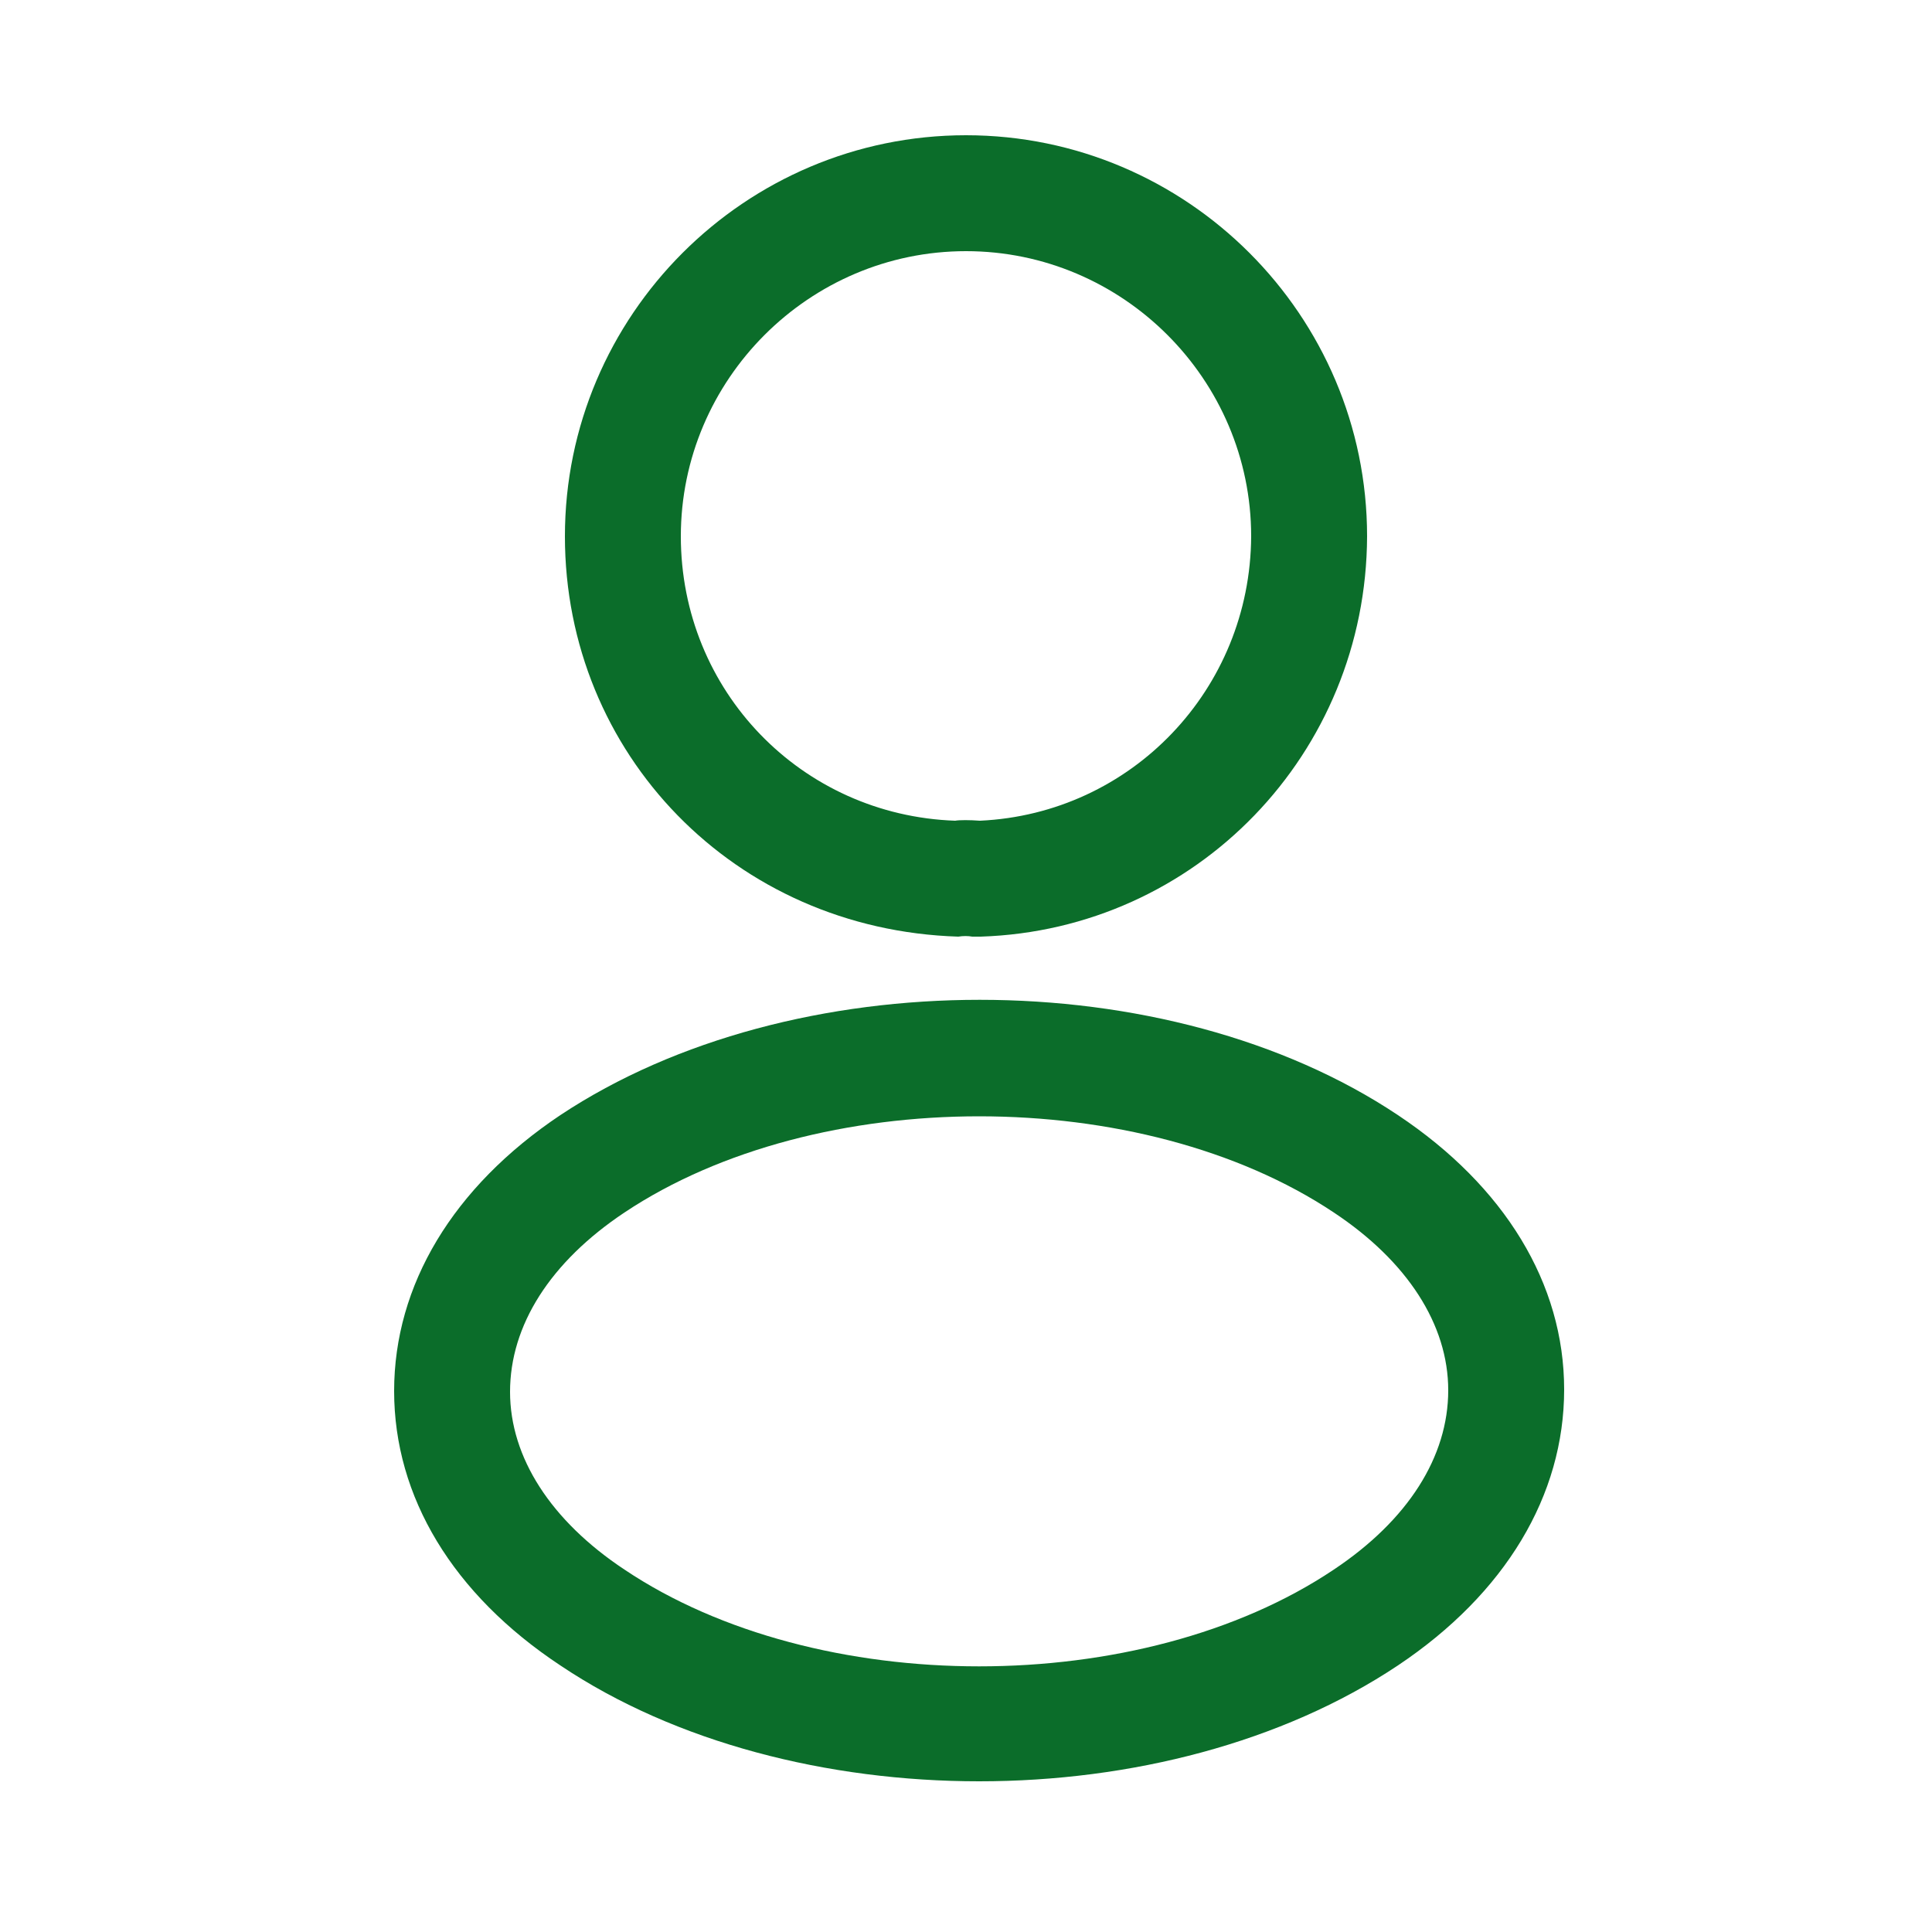
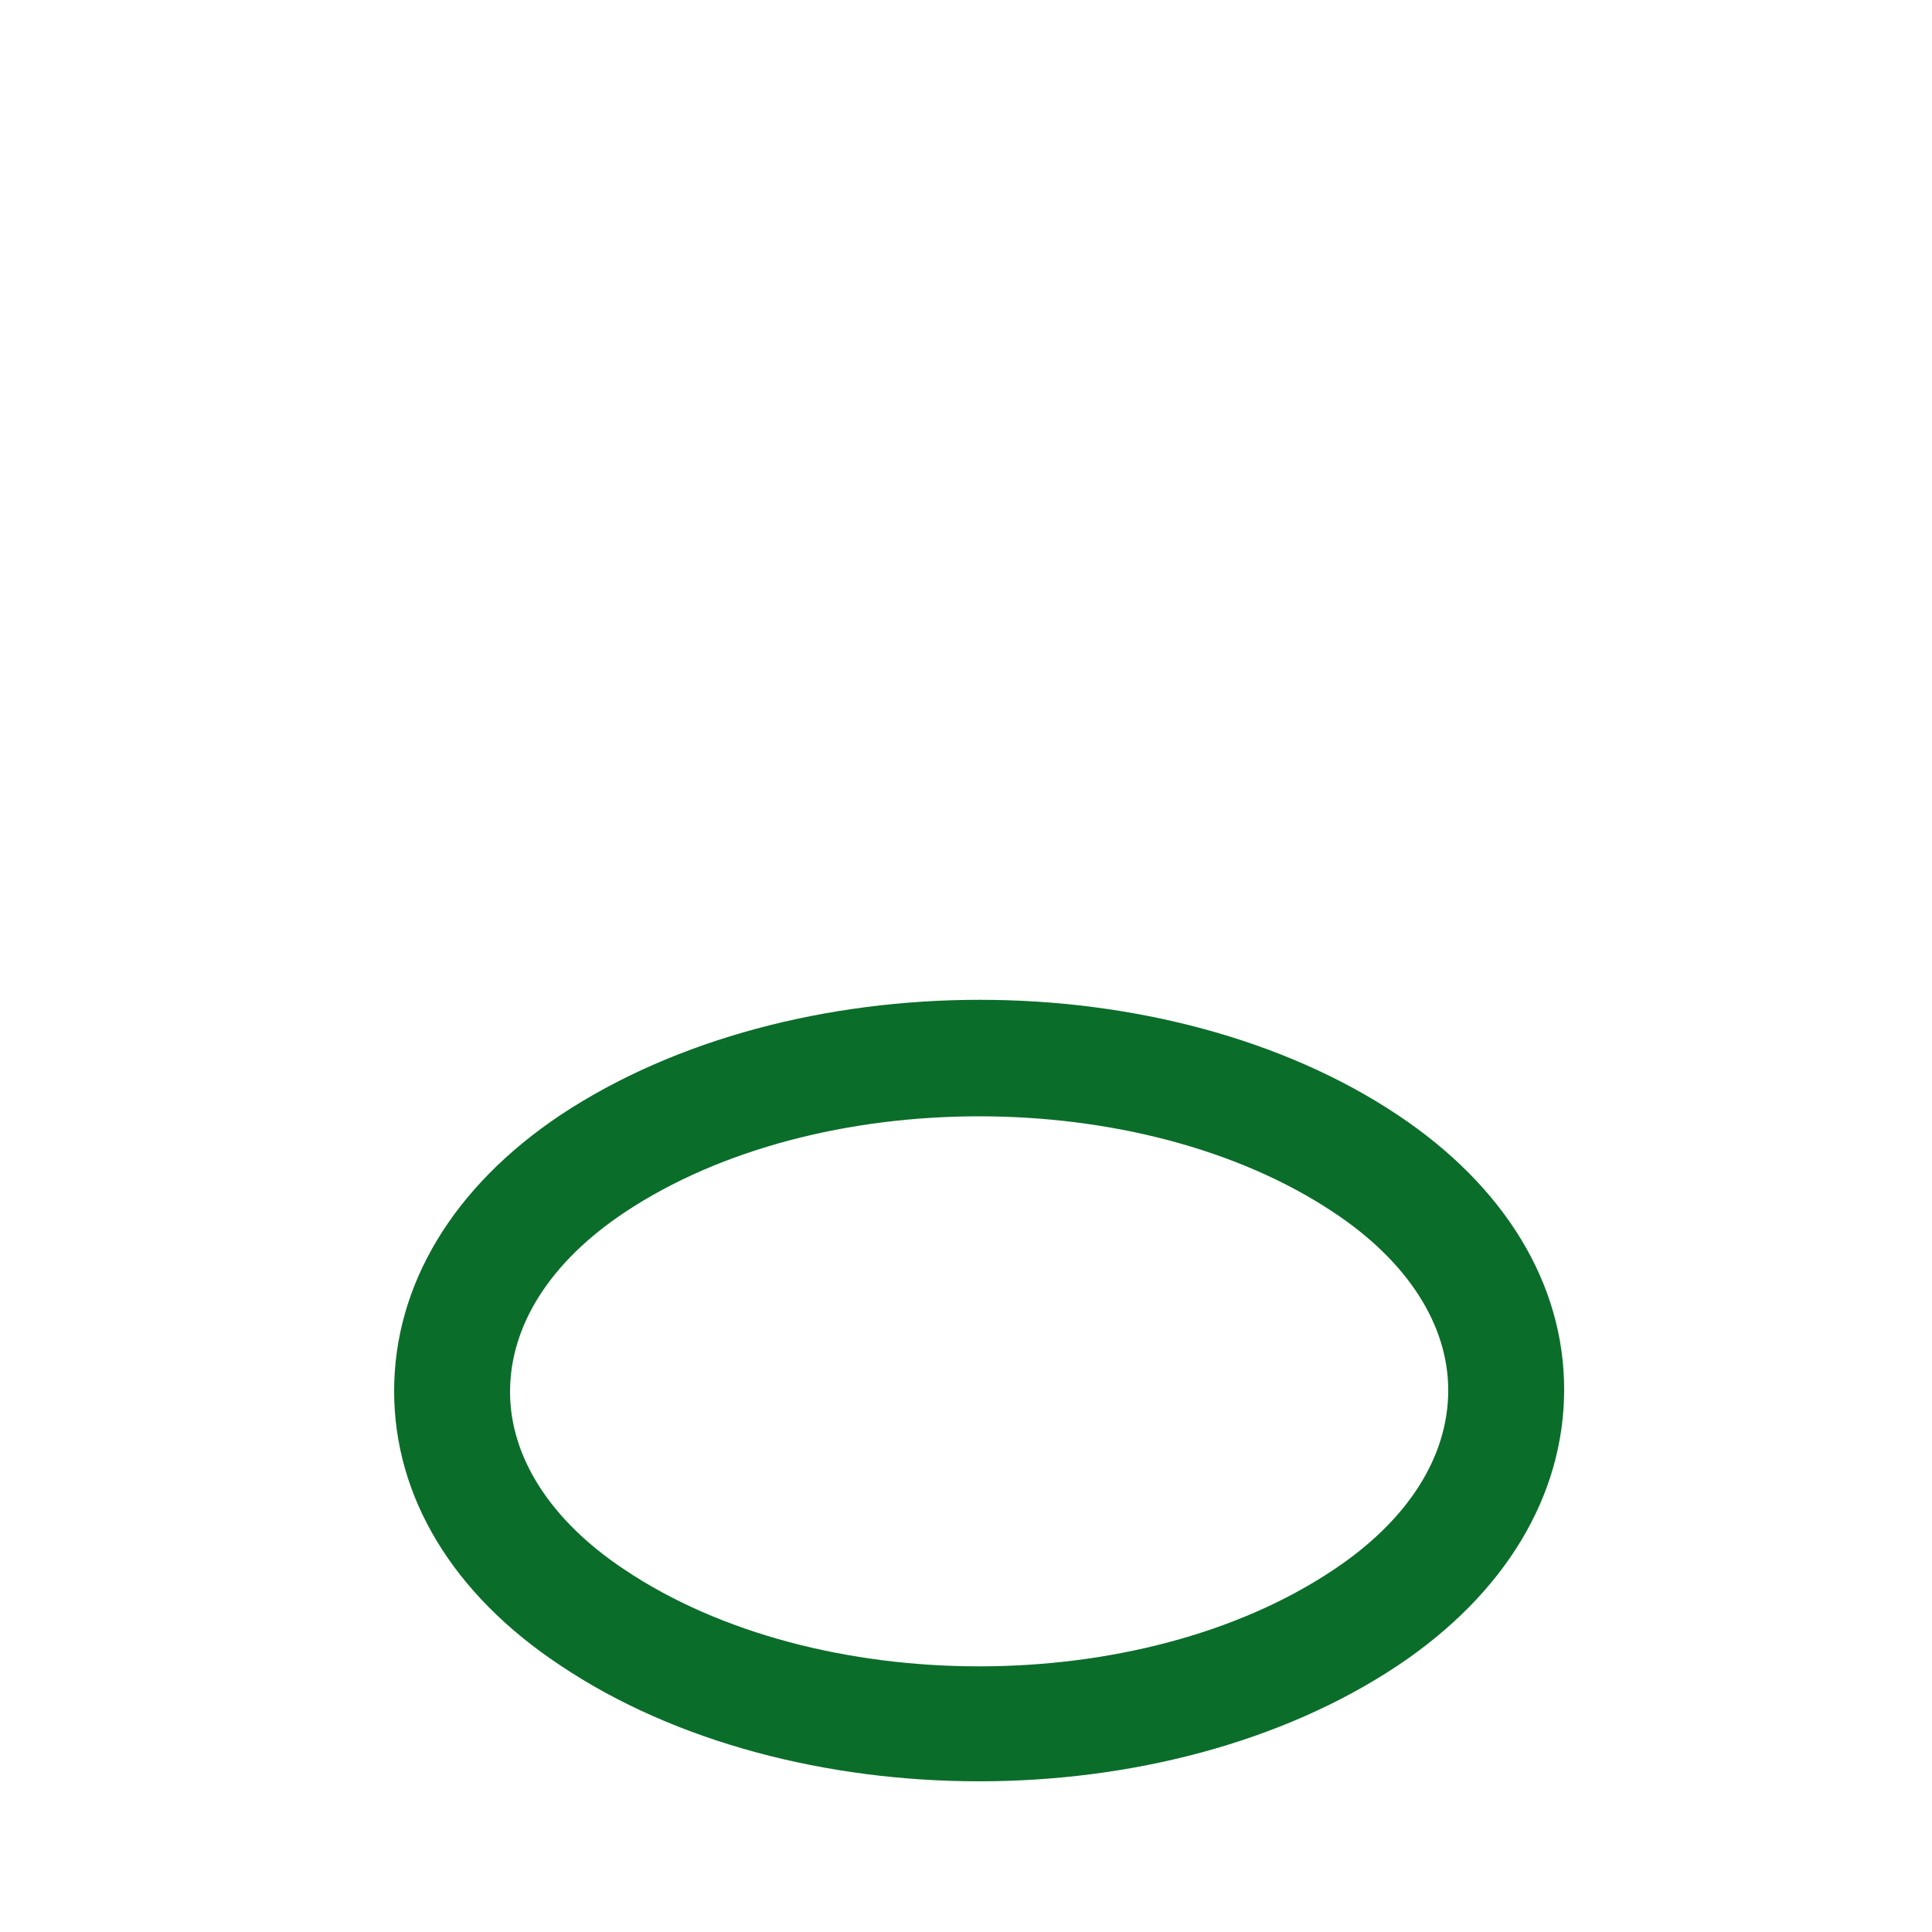
<svg xmlns="http://www.w3.org/2000/svg" width="25" height="25" viewBox="0 0 25 25" fill="none">
  <g id="vuesax/outline/frame">
    <g id="vuesax/outline/frame_2">
      <g id="frame">
-         <path id="Vector" d="M12.66 12.12C12.63 12.12 12.61 12.12 12.58 12.12C12.53 12.11 12.46 12.11 12.4 12.12C9.5 12.03 7.31 9.75 7.31 6.94C7.31 4.08 9.64 1.75 12.5 1.75C15.36 1.75 17.69 4.08 17.69 6.94C17.68 9.75 15.48 12.03 12.69 12.12C12.68 12.12 12.67 12.12 12.66 12.12ZM12.5 3.25C10.47 3.25 8.81 4.91 8.81 6.94C8.81 8.94 10.37 10.55 12.36 10.62C12.41 10.61 12.55 10.61 12.68 10.62C14.64 10.53 16.18 8.92 16.19 6.94C16.19 4.91 14.53 3.25 12.5 3.25Z" fill="#0B6D2A" />
        <path id="Vector_2" d="M12.67 23.05C10.71 23.05 8.74 22.55 7.25 21.55C5.86 20.63 5.1 19.37 5.1 18C5.1 16.63 5.86 15.36 7.25 14.43C10.25 12.44 15.11 12.44 18.09 14.43C19.47 15.35 20.24 16.61 20.24 17.98C20.24 19.35 19.48 20.62 18.09 21.55C16.59 22.55 14.63 23.05 12.67 23.05ZM8.08 15.69C7.12 16.33 6.6 17.15 6.6 18.01C6.6 18.86 7.13 19.68 8.08 20.31C10.57 21.98 14.77 21.98 17.26 20.31C18.22 19.67 18.74 18.85 18.74 17.99C18.74 17.14 18.21 16.32 17.26 15.69C14.77 14.03 10.57 14.03 8.08 15.69Z" fill="#0B6D2A" />
      </g>
    </g>
  </g>
</svg>